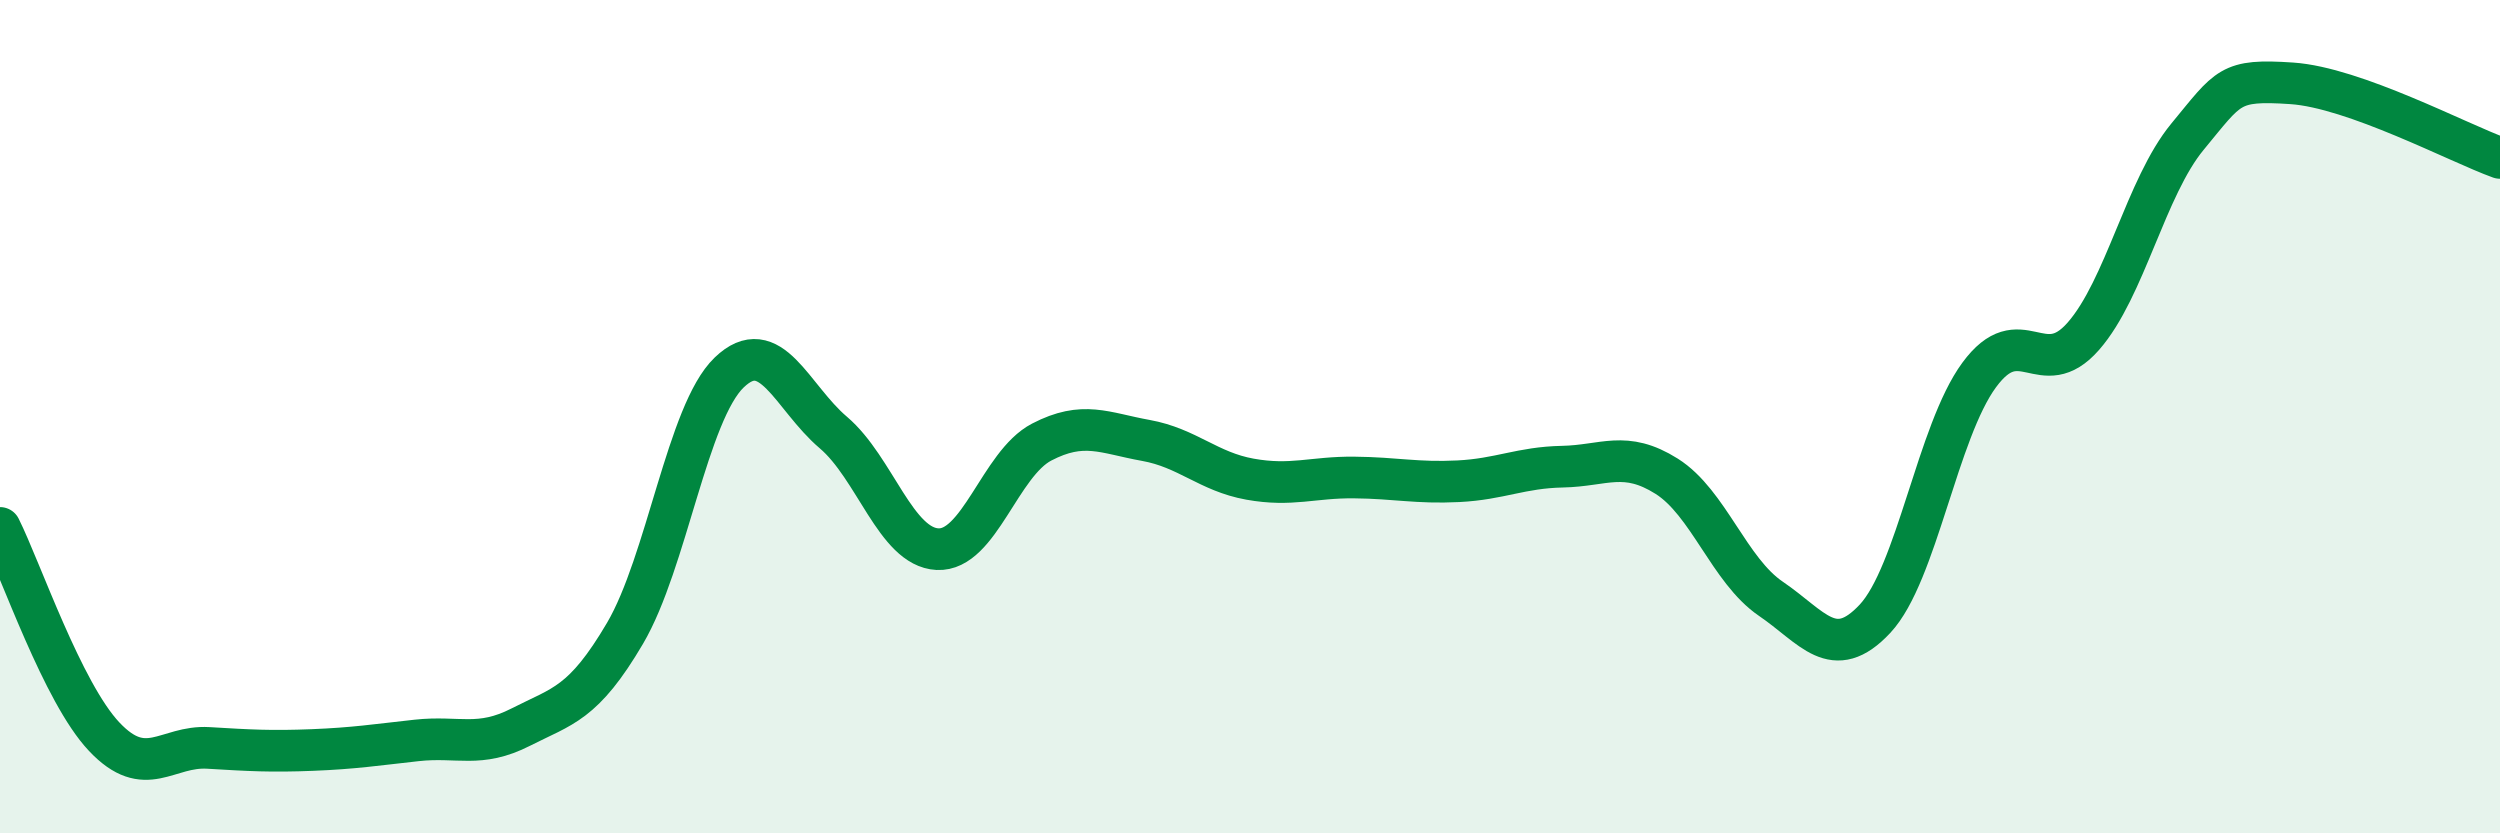
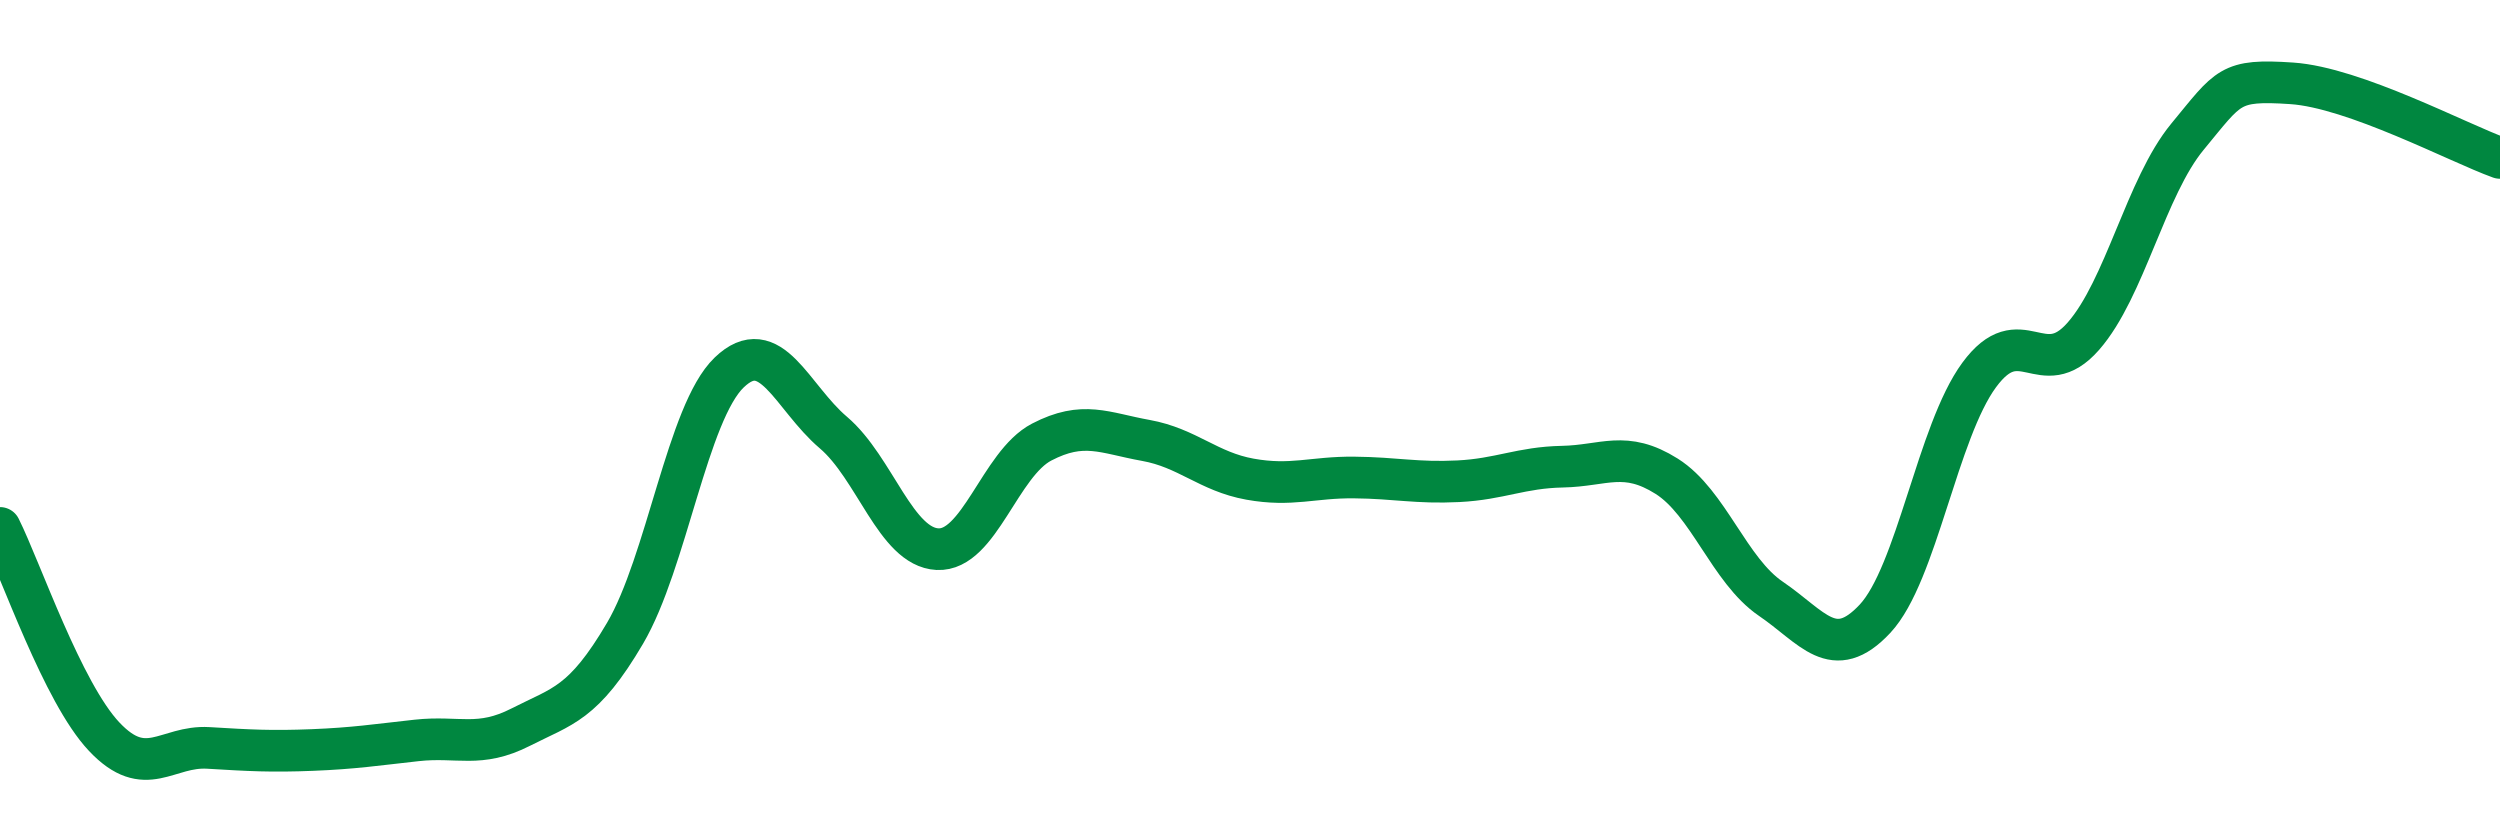
<svg xmlns="http://www.w3.org/2000/svg" width="60" height="20" viewBox="0 0 60 20">
-   <path d="M 0,12.67 C 0.5,13.67 1.5,16.62 2.5,17.68 C 3.5,18.74 4,17.89 5,17.95 C 6,18.01 6.5,18.04 7.5,18 C 8.5,17.96 9,17.88 10,17.77 C 11,17.66 11.5,17.96 12.5,17.45 C 13.5,16.94 14,16.9 15,15.2 C 16,13.5 16.5,9.9 17.5,8.94 C 18.5,7.98 19,9.53 20,10.38 C 21,11.23 21.5,13.13 22.5,13.18 C 23.5,13.23 24,11.13 25,10.61 C 26,10.09 26.5,10.39 27.5,10.57 C 28.5,10.75 29,11.32 30,11.5 C 31,11.68 31.5,11.45 32.5,11.46 C 33.5,11.47 34,11.6 35,11.55 C 36,11.5 36.5,11.22 37.5,11.2 C 38.5,11.18 39,10.8 40,11.43 C 41,12.06 41.5,13.69 42.5,14.37 C 43.5,15.05 44,15.92 45,14.85 C 46,13.78 46.5,10.36 47.5,9 C 48.5,7.64 49,9.21 50,8.07 C 51,6.93 51.5,4.49 52.5,3.28 C 53.5,2.07 53.5,1.9 55,2 C 56.5,2.1 59,3.43 60,3.79L60 20L0 20Z" fill="#008740" opacity="0.1" stroke-linecap="round" stroke-linejoin="round" />
  <path d="M 0,12.67 C 0.5,13.67 1.5,16.62 2.5,17.68 C 3.5,18.74 4,17.89 5,17.95 C 6,18.01 6.5,18.04 7.5,18 C 8.5,17.96 9,17.88 10,17.77 C 11,17.66 11.5,17.96 12.5,17.45 C 13.5,16.94 14,16.9 15,15.2 C 16,13.5 16.5,9.9 17.5,8.94 C 18.5,7.98 19,9.53 20,10.38 C 21,11.23 21.5,13.13 22.5,13.18 C 23.5,13.23 24,11.13 25,10.61 C 26,10.09 26.5,10.39 27.5,10.57 C 28.5,10.75 29,11.32 30,11.5 C 31,11.68 31.5,11.45 32.5,11.46 C 33.5,11.47 34,11.6 35,11.55 C 36,11.5 36.5,11.22 37.5,11.2 C 38.5,11.18 39,10.8 40,11.43 C 41,12.06 41.5,13.69 42.5,14.37 C 43.5,15.05 44,15.92 45,14.85 C 46,13.78 46.5,10.36 47.5,9 C 48.5,7.64 49,9.21 50,8.07 C 51,6.93 51.5,4.49 52.5,3.28 C 53.5,2.07 53.5,1.9 55,2 C 56.5,2.1 59,3.43 60,3.79" stroke="#008740" stroke-width="1" fill="none" stroke-linecap="round" stroke-linejoin="round" />
</svg>